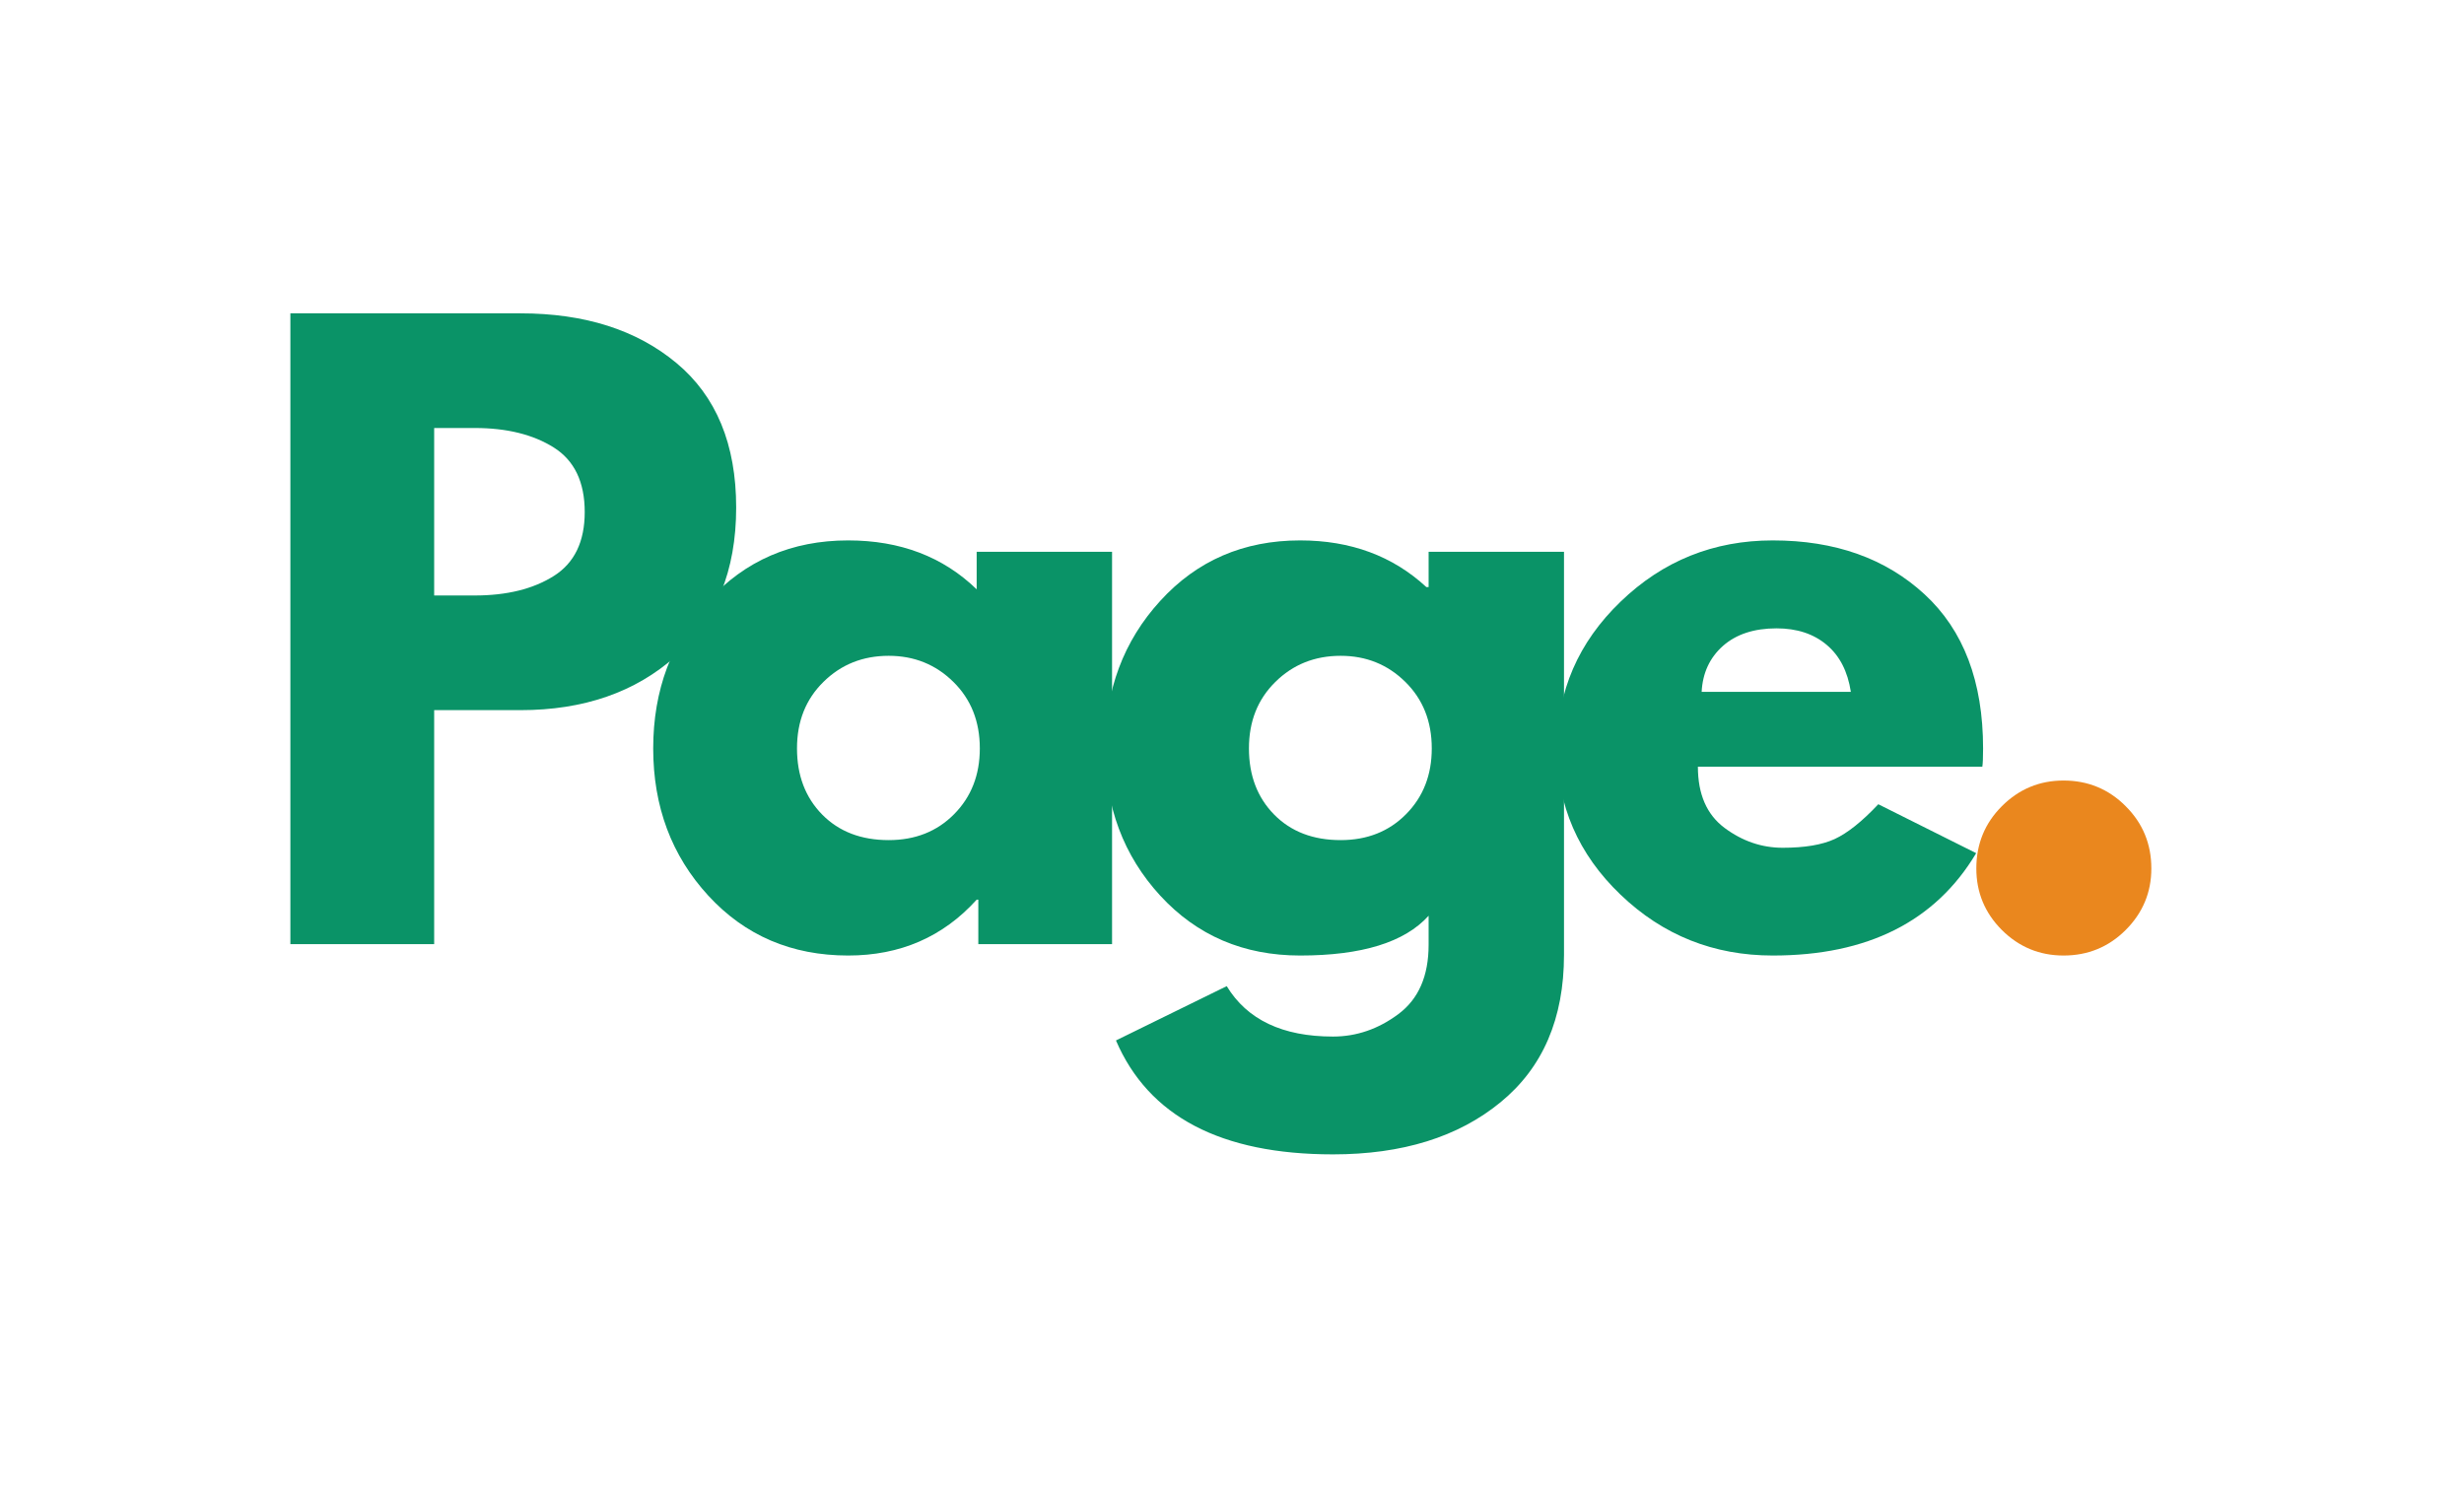
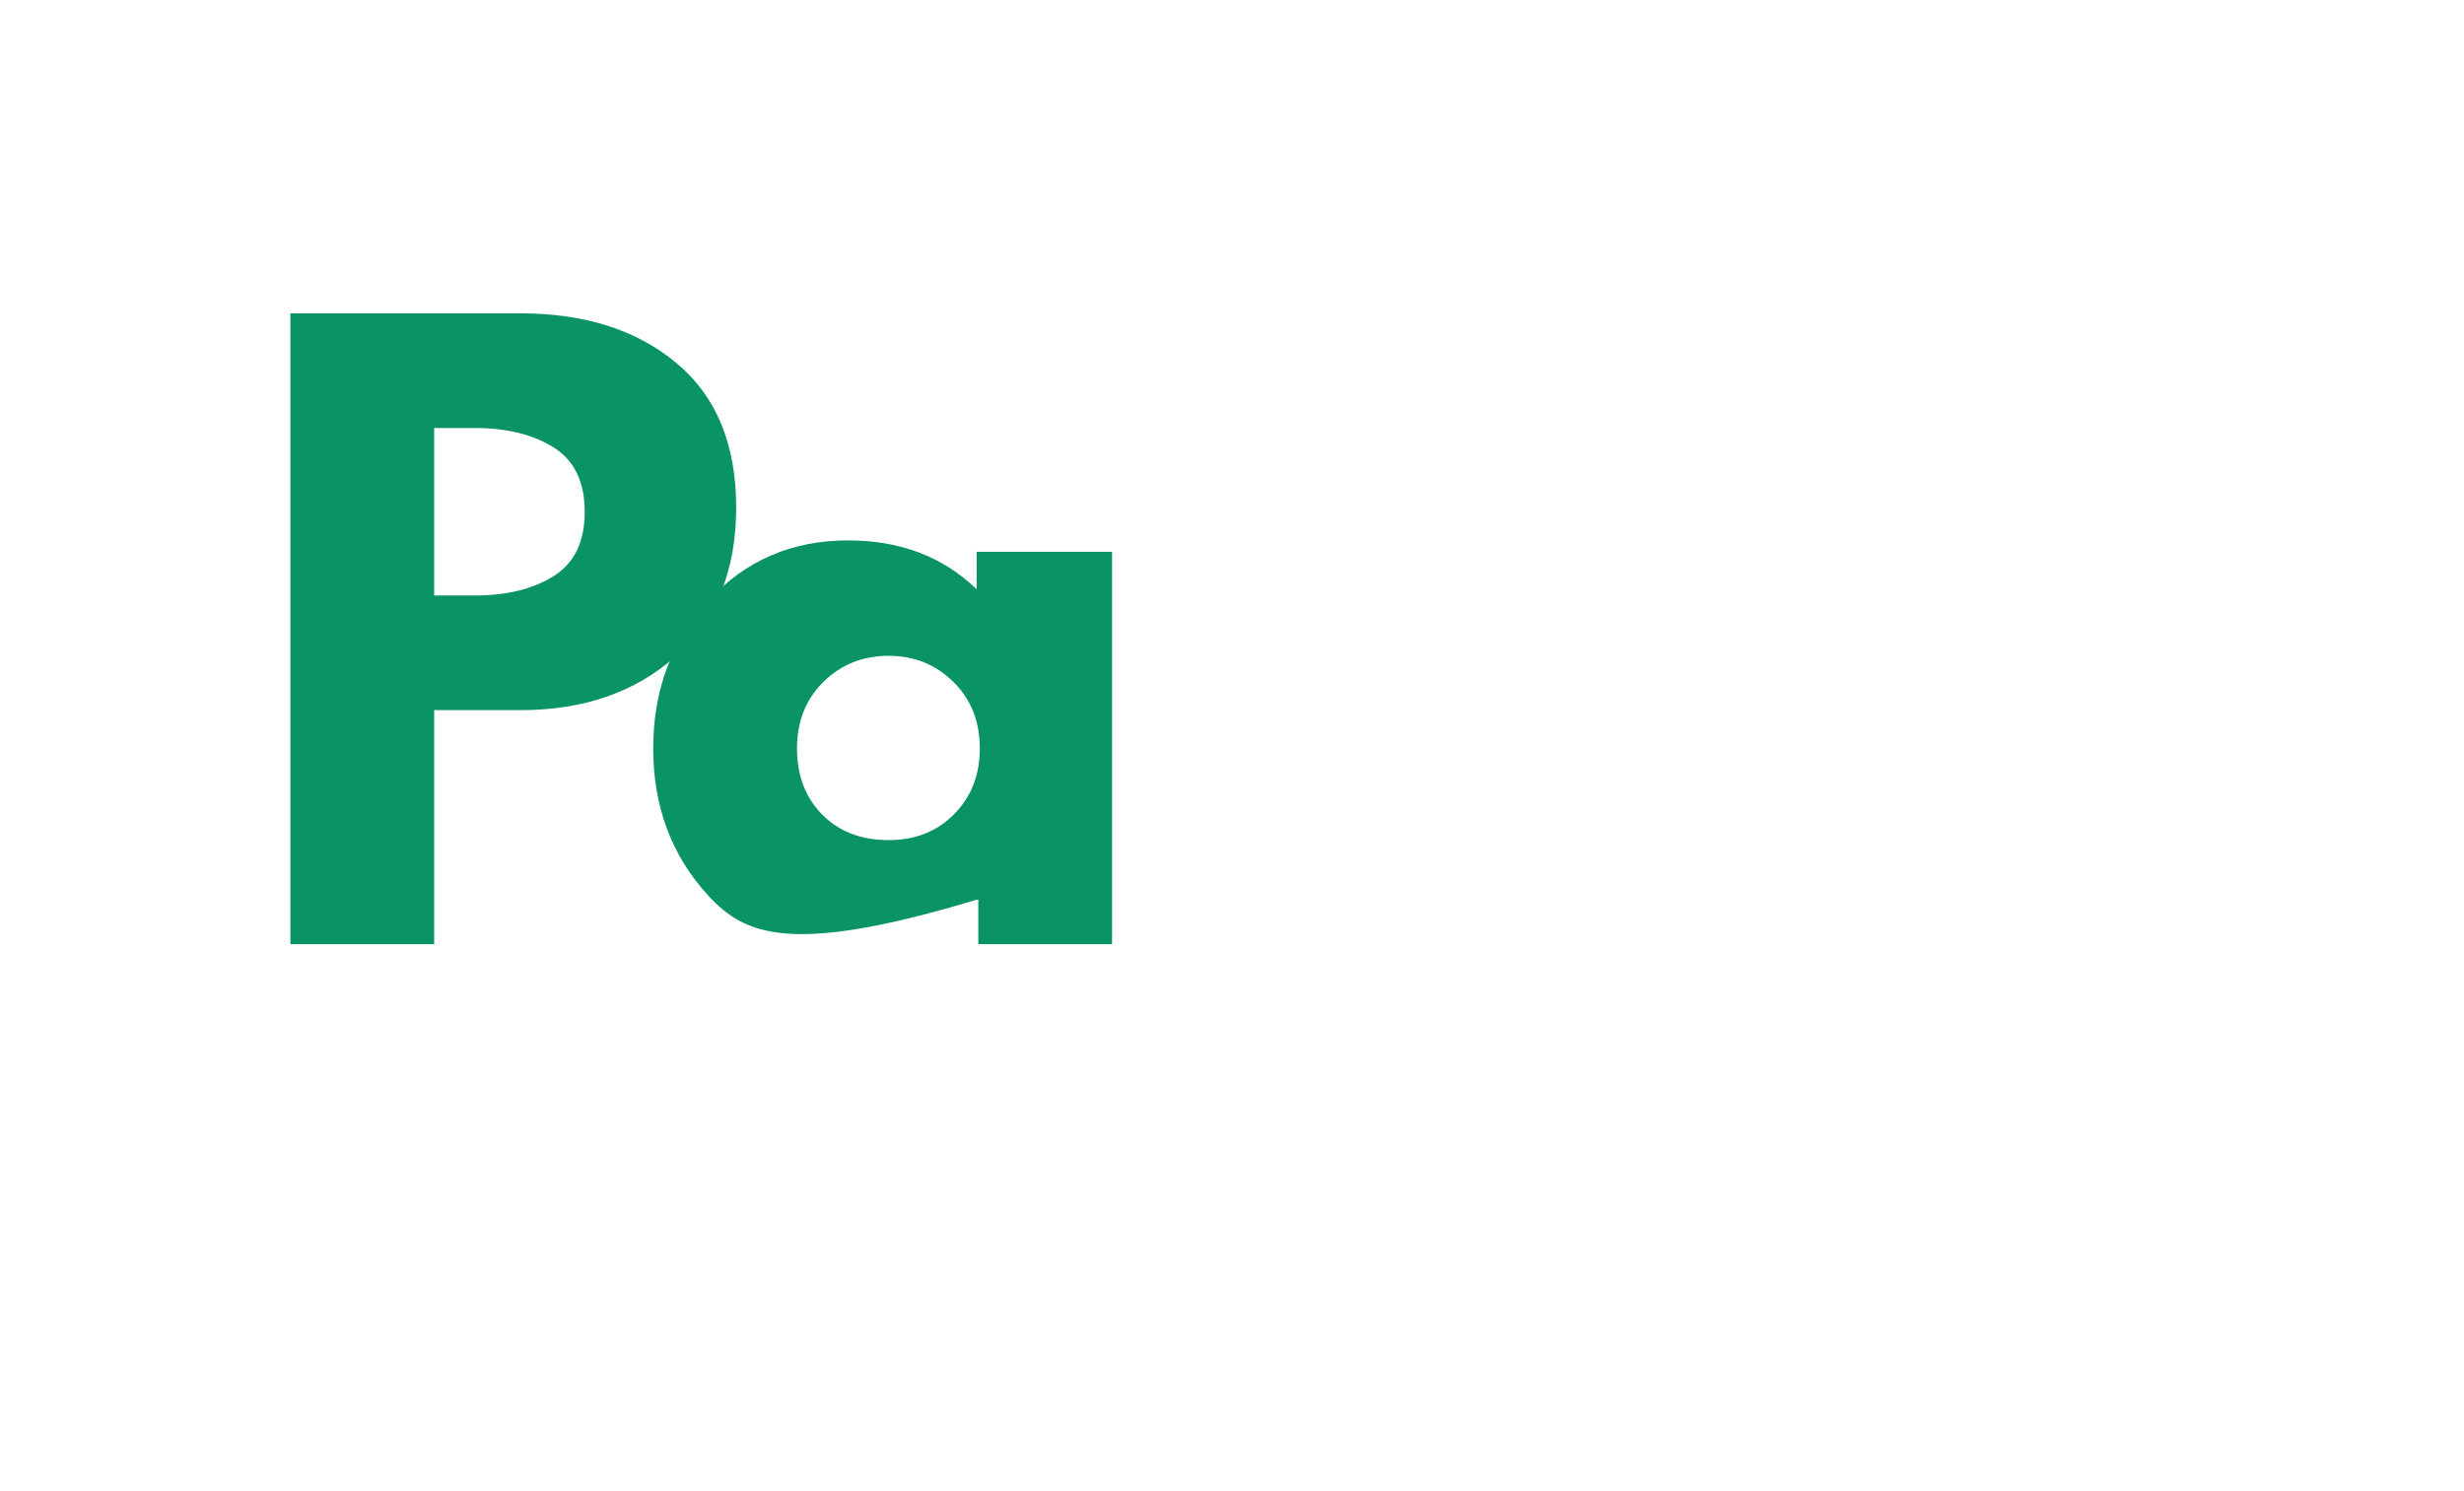
<svg xmlns="http://www.w3.org/2000/svg" width="342" zoomAndPan="magnify" viewBox="0 0 256.5 155.25" height="207" preserveAspectRatio="xMidYMid meet" version="1.0">
  <defs>
    <g />
  </defs>
  <g fill="#0a9367" fill-opacity="1">
    <g transform="translate(66.17, 98.295)">
      <g>
-         <path d="M 7.562 -5.047 C 3.738 -9.211 1.828 -14.32 1.828 -20.375 C 1.828 -26.426 3.738 -31.547 7.562 -35.734 C 11.383 -39.93 16.238 -42.031 22.125 -42.031 C 27.539 -42.031 32 -40.332 35.5 -36.938 L 35.5 -40.844 L 49.594 -40.844 L 49.594 0 L 35.672 0 L 35.672 -4.625 L 35.5 -4.625 C 32 -0.75 27.539 1.188 22.125 1.188 C 16.238 1.188 11.383 -0.891 7.562 -5.047 Z M 19.547 -27.297 C 17.711 -25.492 16.797 -23.188 16.797 -20.375 C 16.797 -17.562 17.672 -15.266 19.422 -13.484 C 21.172 -11.711 23.477 -10.828 26.344 -10.828 C 29.102 -10.828 31.375 -11.727 33.156 -13.531 C 34.938 -15.332 35.828 -17.613 35.828 -20.375 C 35.828 -23.188 34.91 -25.492 33.078 -27.297 C 31.242 -29.109 29 -30.016 26.344 -30.016 C 23.645 -30.016 21.379 -29.109 19.547 -27.297 Z M 19.547 -27.297 " />
+         <path d="M 7.562 -5.047 C 3.738 -9.211 1.828 -14.32 1.828 -20.375 C 1.828 -26.426 3.738 -31.547 7.562 -35.734 C 11.383 -39.93 16.238 -42.031 22.125 -42.031 C 27.539 -42.031 32 -40.332 35.5 -36.938 L 35.5 -40.844 L 49.594 -40.844 L 49.594 0 L 35.672 0 L 35.672 -4.625 L 35.5 -4.625 C 16.238 1.188 11.383 -0.891 7.562 -5.047 Z M 19.547 -27.297 C 17.711 -25.492 16.797 -23.188 16.797 -20.375 C 16.797 -17.562 17.672 -15.266 19.422 -13.484 C 21.172 -11.711 23.477 -10.828 26.344 -10.828 C 29.102 -10.828 31.375 -11.727 33.156 -13.531 C 34.938 -15.332 35.828 -17.613 35.828 -20.375 C 35.828 -23.188 34.91 -25.492 33.078 -27.297 C 31.242 -29.109 29 -30.016 26.344 -30.016 C 23.645 -30.016 21.379 -29.109 19.547 -27.297 Z M 19.547 -27.297 " />
      </g>
    </g>
  </g>
  <g fill="#0a9367" fill-opacity="1">
    <g transform="translate(113.217, 98.295)">
      <g>
-         <path d="M 2.953 10.031 L 14.484 4.375 C 16.609 7.875 20.297 9.625 25.547 9.625 C 27.992 9.625 30.266 8.844 32.359 7.281 C 34.453 5.719 35.5 3.316 35.5 0.078 L 35.5 -2.953 C 33.008 -0.191 28.551 1.188 22.125 1.188 C 16.238 1.188 11.383 -0.891 7.562 -5.047 C 3.738 -9.211 1.828 -14.32 1.828 -20.375 C 1.828 -26.426 3.738 -31.547 7.562 -35.734 C 11.383 -39.93 16.238 -42.031 22.125 -42.031 C 27.383 -42.031 31.766 -40.41 35.266 -37.172 L 35.5 -37.172 L 35.5 -40.844 L 49.594 -40.844 L 49.594 1.109 C 49.594 7.742 47.391 12.863 42.984 16.469 C 38.578 20.082 32.766 21.891 25.547 21.891 C 13.879 21.891 6.348 17.938 2.953 10.031 Z M 19.547 -27.297 C 17.711 -25.492 16.797 -23.188 16.797 -20.375 C 16.797 -17.562 17.672 -15.266 19.422 -13.484 C 21.172 -11.711 23.477 -10.828 26.344 -10.828 C 29.102 -10.828 31.375 -11.727 33.156 -13.531 C 34.938 -15.332 35.828 -17.613 35.828 -20.375 C 35.828 -23.188 34.91 -25.492 33.078 -27.297 C 31.242 -29.109 29 -30.016 26.344 -30.016 C 23.645 -30.016 21.379 -29.109 19.547 -27.297 Z M 19.547 -27.297 " />
-       </g>
+         </g>
    </g>
  </g>
  <g fill="#0a9367" fill-opacity="1">
    <g transform="translate(160.265, 98.295)">
      <g>
-         <path d="M 46.094 -18.469 L 16.484 -18.469 C 16.484 -15.602 17.41 -13.477 19.266 -12.094 C 21.117 -10.719 23.133 -10.031 25.312 -10.031 C 27.594 -10.031 29.395 -10.332 30.719 -10.938 C 32.051 -11.551 33.566 -12.758 35.266 -14.562 L 45.453 -9.469 C 41.211 -2.363 34.156 1.188 24.281 1.188 C 18.125 1.188 12.844 -0.922 8.438 -5.141 C 4.031 -9.359 1.828 -14.438 1.828 -20.375 C 1.828 -26.32 4.031 -31.414 8.438 -35.656 C 12.844 -39.906 18.125 -42.031 24.281 -42.031 C 30.758 -42.031 36.023 -40.16 40.078 -36.422 C 44.141 -32.68 46.172 -27.332 46.172 -20.375 C 46.172 -19.426 46.145 -18.789 46.094 -18.469 Z M 16.875 -26.266 L 32.406 -26.266 C 32.082 -28.391 31.242 -30.02 29.891 -31.156 C 28.535 -32.301 26.797 -32.875 24.672 -32.875 C 22.336 -32.875 20.477 -32.266 19.094 -31.047 C 17.719 -29.828 16.977 -28.234 16.875 -26.266 Z M 16.875 -26.266 " />
-       </g>
+         </g>
    </g>
  </g>
  <g fill="#ea871e" fill-opacity="1">
    <g transform="translate(200.953, 98.295)">
      <g>
-         <path d="M 13.859 -17.031 C 16.398 -17.031 18.555 -16.141 20.328 -14.359 C 22.109 -12.586 23 -10.426 23 -7.875 C 23 -5.383 22.109 -3.25 20.328 -1.469 C 18.555 0.301 16.398 1.188 13.859 1.188 C 11.359 1.188 9.219 0.301 7.438 -1.469 C 5.664 -3.25 4.781 -5.383 4.781 -7.875 C 4.781 -10.426 5.664 -12.586 7.438 -14.359 C 9.219 -16.141 11.359 -17.031 13.859 -17.031 Z M 13.859 -17.031 " />
-       </g>
+         </g>
    </g>
  </g>
  <g fill="#0a9367" fill-opacity="1">
    <g transform="translate(25.447, 98.295)">
      <g>
        <path d="M 4.781 -65.672 L 28.734 -65.672 C 35.422 -65.672 40.832 -63.945 44.969 -60.5 C 49.113 -57.051 51.188 -52.035 51.188 -45.453 C 51.188 -38.867 49.086 -33.707 44.891 -29.969 C 40.703 -26.227 35.316 -24.359 28.734 -24.359 L 19.75 -24.359 L 19.75 0 L 4.781 0 Z M 19.75 -36.297 L 23.969 -36.297 C 27.312 -36.297 30.055 -36.973 32.203 -38.328 C 34.348 -39.68 35.422 -41.898 35.422 -44.984 C 35.422 -48.109 34.348 -50.348 32.203 -51.703 C 30.055 -53.055 27.312 -53.734 23.969 -53.734 L 19.75 -53.734 Z M 19.75 -36.297 " />
      </g>
    </g>
  </g>
</svg>